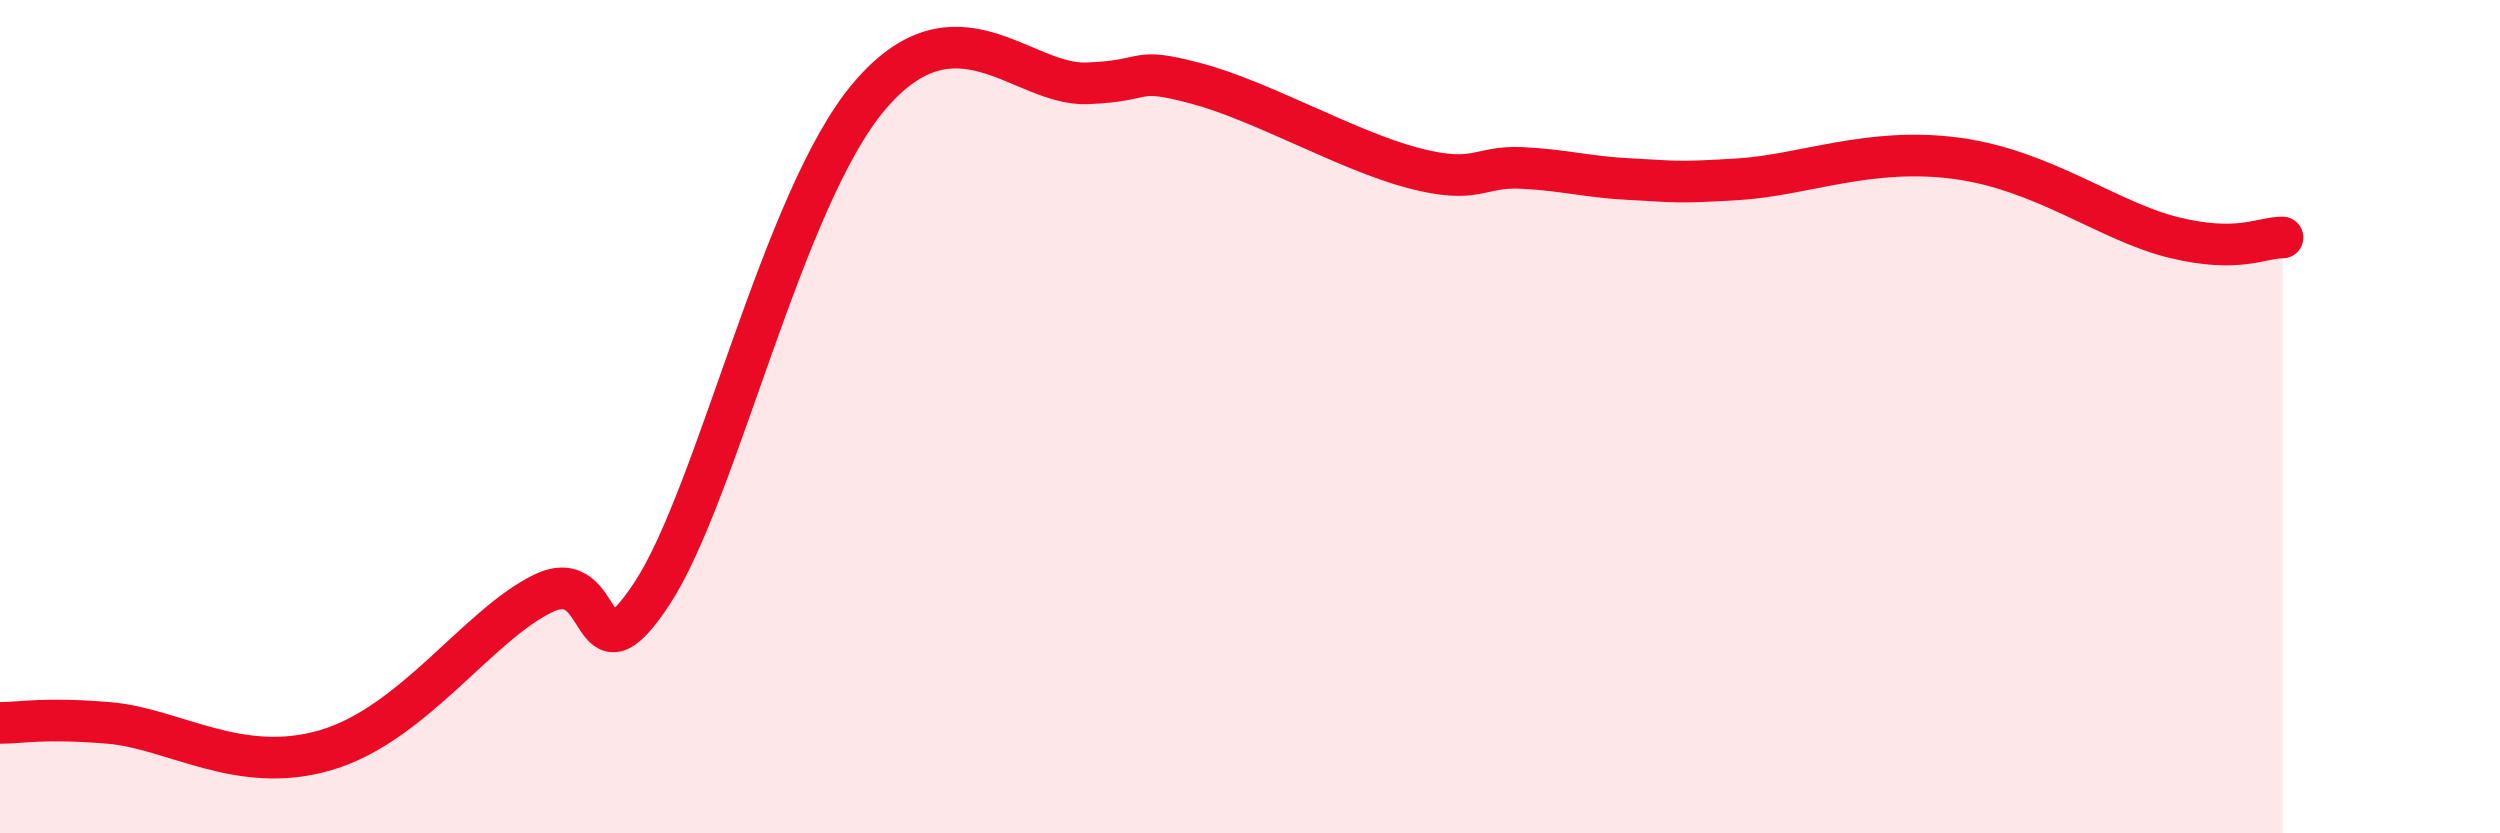
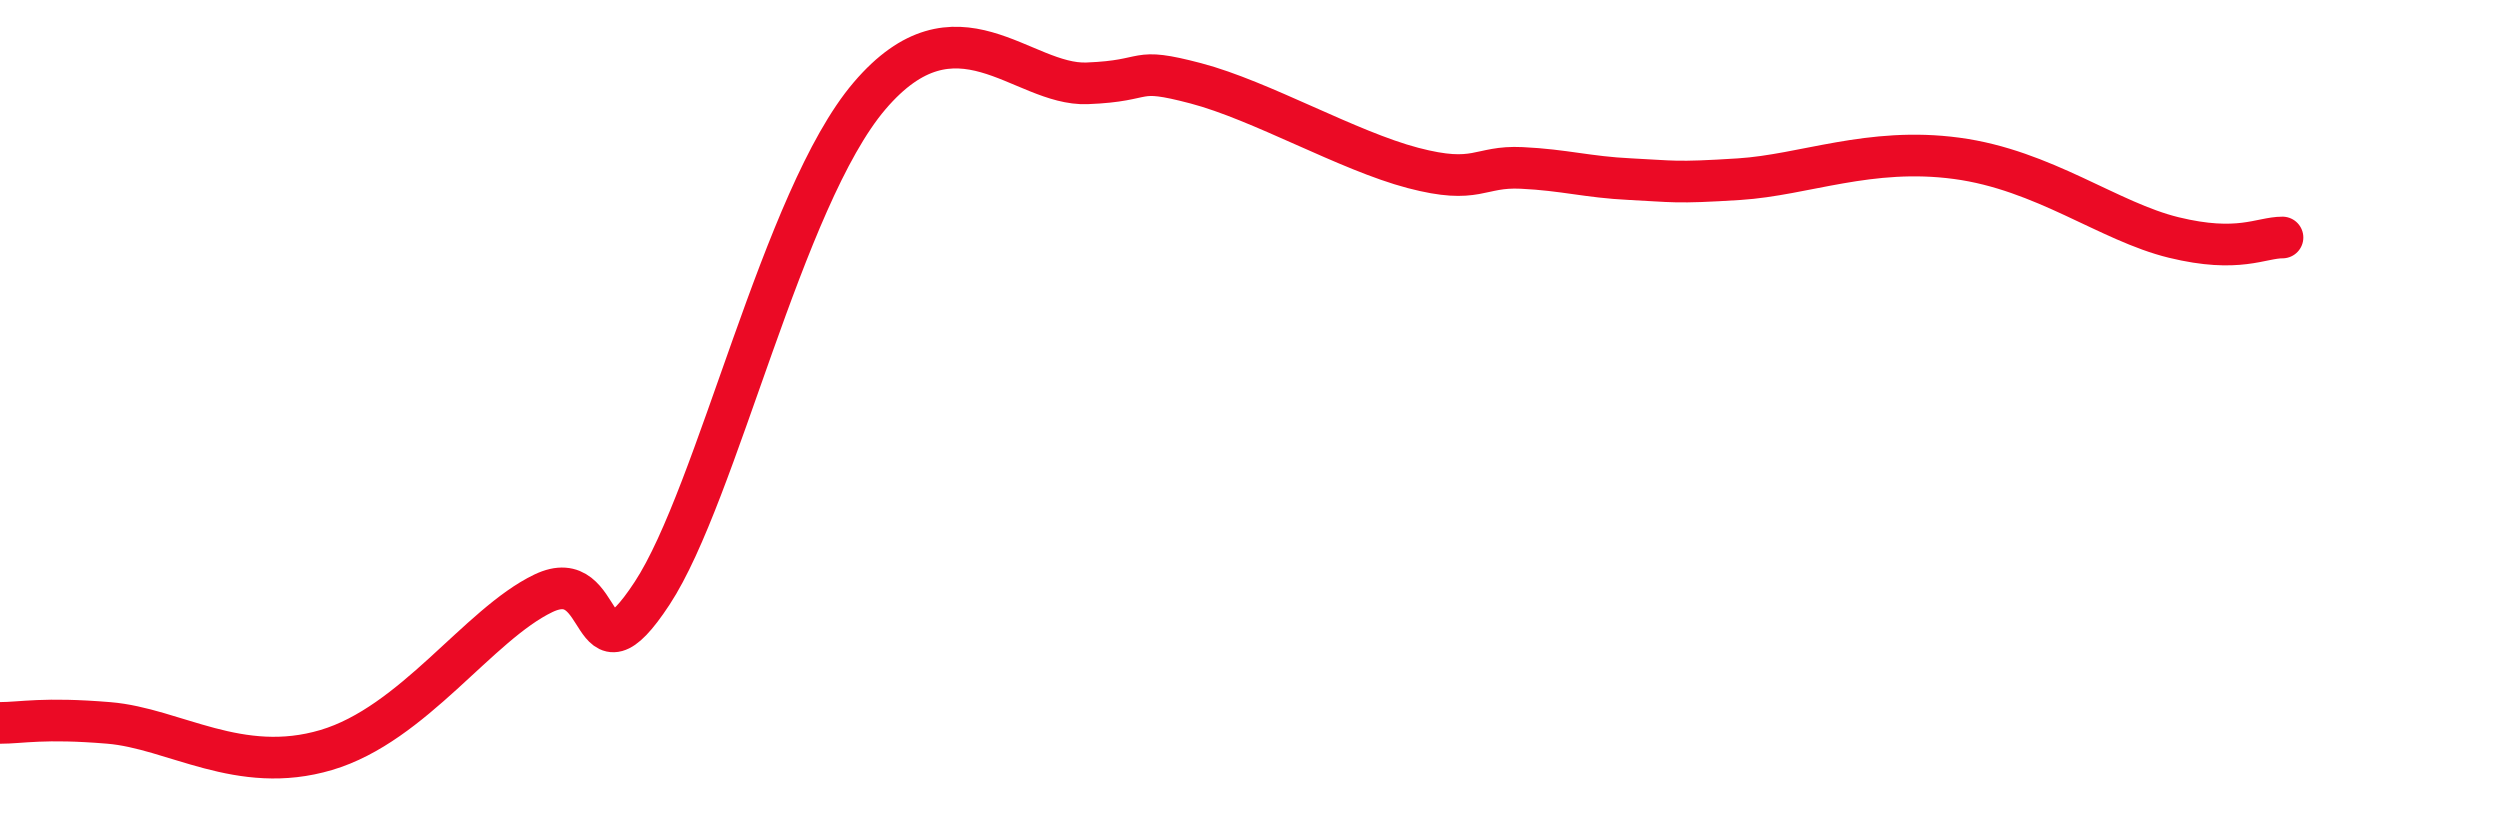
<svg xmlns="http://www.w3.org/2000/svg" width="60" height="20" viewBox="0 0 60 20">
-   <path d="M 0,17.35 C 0.52,17.35 1.04,17.22 2.61,17.35 C 4.18,17.48 5.74,18.62 7.83,18 C 9.92,17.38 11.48,14.99 13.04,14.24 C 14.6,13.49 14.08,16.63 15.65,14.24 C 17.22,11.85 18.78,4.75 20.87,2.3 C 22.96,-0.15 24.52,2.06 26.09,2 C 27.66,1.94 27.14,1.59 28.7,2 C 30.26,2.41 32.35,3.62 33.91,4.03 C 35.47,4.44 35.48,3.98 36.52,4.03 C 37.56,4.08 38.09,4.25 39.13,4.3 C 40.17,4.35 40.17,4.4 41.74,4.3 C 43.31,4.2 44.87,3.52 46.96,3.8 C 49.05,4.08 50.61,5.32 52.17,5.7 C 53.73,6.08 54.26,5.7 54.78,5.7L54.78 20L0 20Z" fill="#EB0A25" opacity="0.1" stroke-linecap="round" stroke-linejoin="round" />
  <path d="M 0,17.35 C 0.52,17.35 1.04,17.22 2.61,17.35 C 4.18,17.48 5.74,18.62 7.83,18 C 9.92,17.38 11.48,14.99 13.04,14.24 C 14.6,13.49 14.08,16.63 15.65,14.24 C 17.22,11.85 18.78,4.75 20.87,2.3 C 22.96,-0.15 24.52,2.06 26.09,2 C 27.66,1.94 27.14,1.59 28.7,2 C 30.26,2.41 32.35,3.62 33.91,4.03 C 35.47,4.44 35.48,3.98 36.52,4.03 C 37.56,4.08 38.09,4.25 39.13,4.3 C 40.17,4.35 40.17,4.4 41.74,4.3 C 43.31,4.2 44.87,3.52 46.96,3.8 C 49.05,4.08 50.61,5.32 52.17,5.7 C 53.73,6.08 54.26,5.7 54.78,5.7" stroke="#EB0A25" stroke-width="1" fill="none" stroke-linecap="round" stroke-linejoin="round" />
</svg>